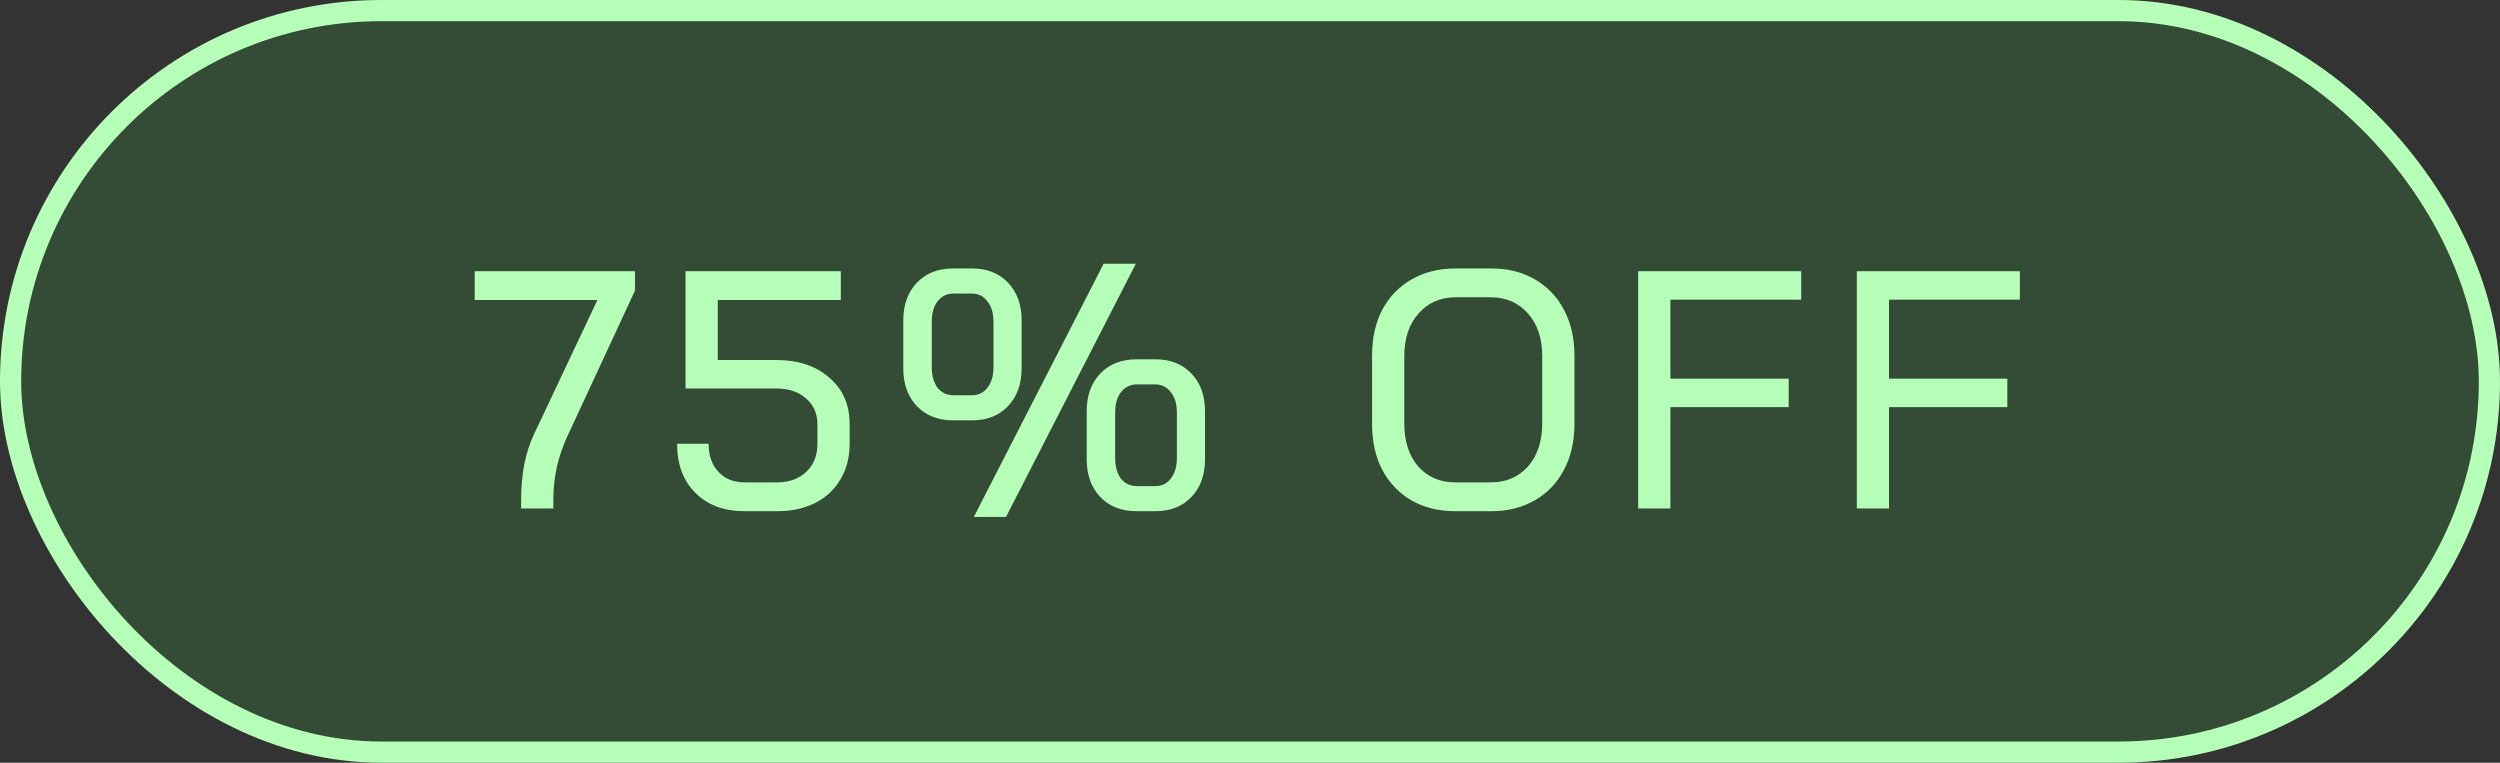
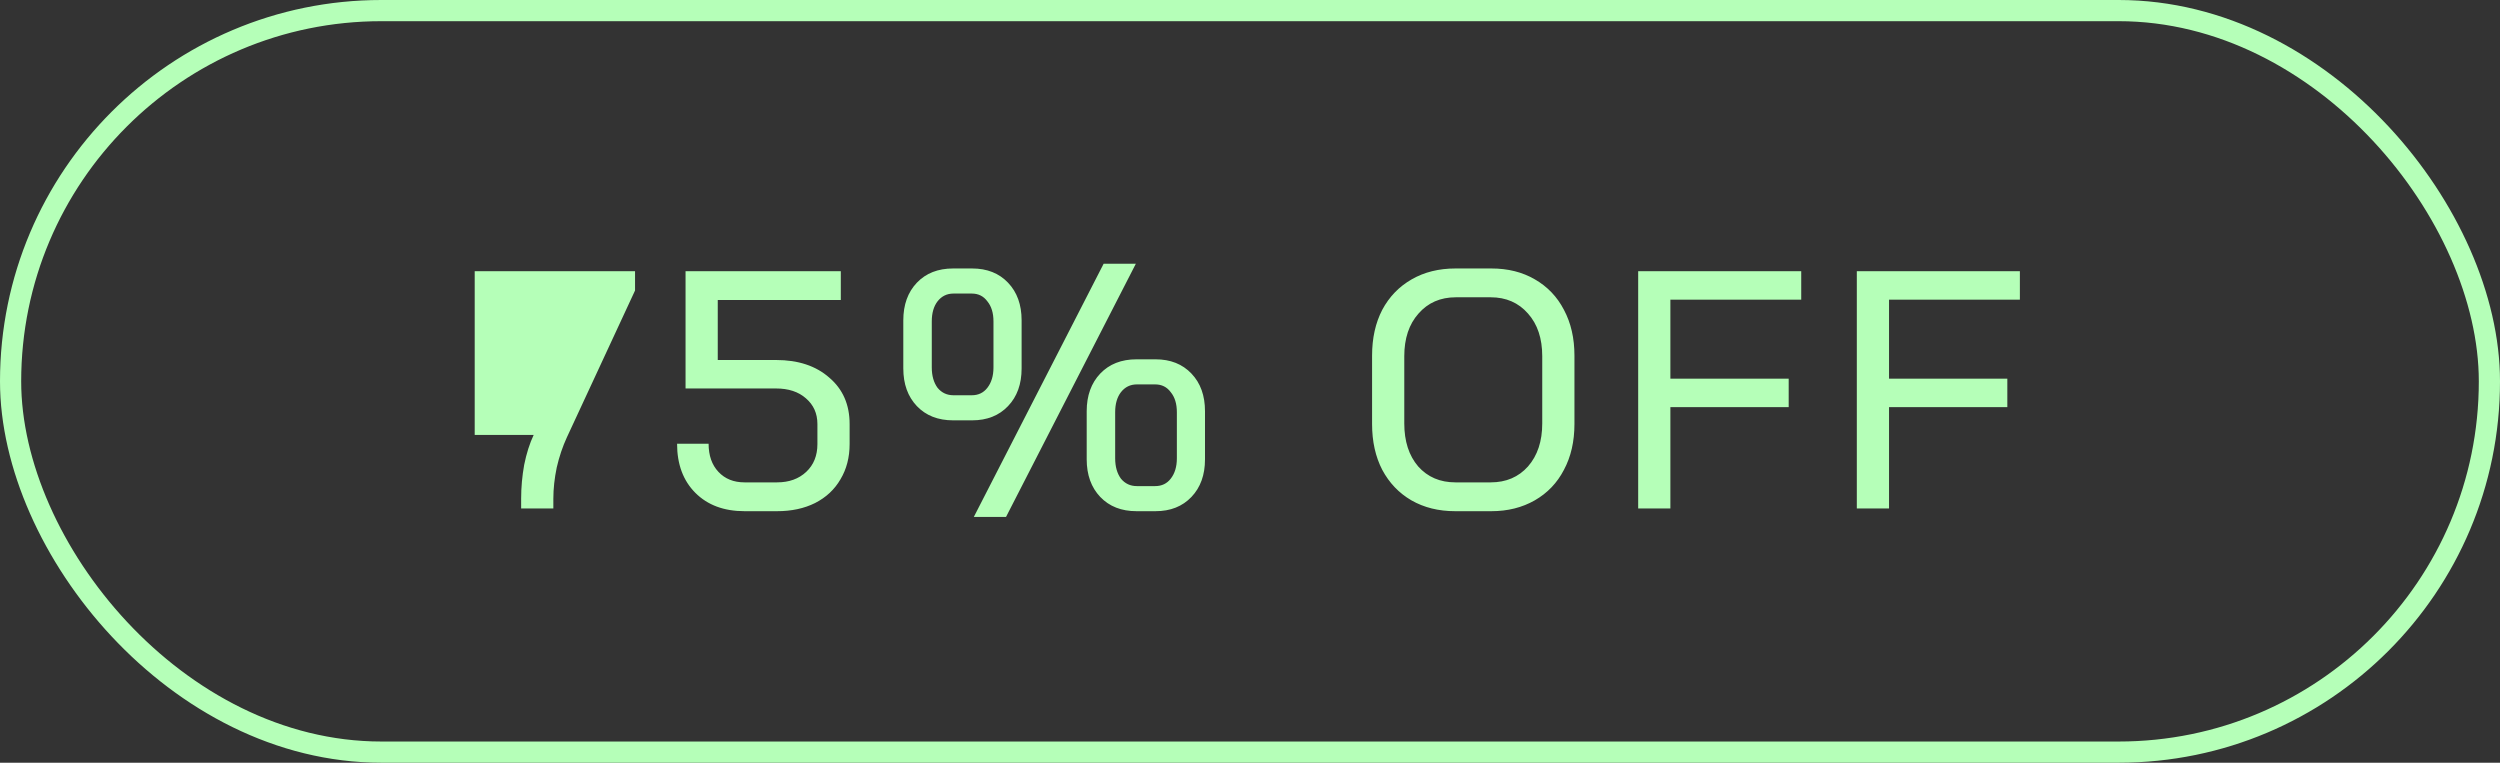
<svg xmlns="http://www.w3.org/2000/svg" width="59" height="18" viewBox="0 0 59 18" fill="none">
  <rect x="0" y="0" width="59" height="18" fill="#333333" stroke="none" />
-   <rect x="0.25" y="0.25" width="58.5" height="17.5" rx="8.75" fill="#3FFF46" fill-opacity="0.12" />
-   <path d="M12.299 11.768C12.299 11.501 12.323 11.235 12.371 10.968C12.425 10.701 12.499 10.467 12.595 10.264L14.099 7.08H11.203V6.4H14.987V6.856L13.379 10.32C13.278 10.539 13.198 10.776 13.139 11.032C13.086 11.288 13.059 11.533 13.059 11.768V12H12.299V11.768ZM17.571 12.064C17.086 12.064 16.699 11.92 16.411 11.632C16.123 11.344 15.979 10.957 15.979 10.472H16.723C16.723 10.749 16.8 10.971 16.955 11.136C17.11 11.301 17.315 11.384 17.571 11.384H18.339C18.622 11.384 18.851 11.301 19.027 11.136C19.203 10.971 19.291 10.752 19.291 10.48V10.008C19.291 9.757 19.2 9.555 19.019 9.4C18.843 9.245 18.608 9.168 18.315 9.168H16.179V6.4H19.843V7.08H16.939V8.496H18.315C18.838 8.496 19.256 8.635 19.571 8.912C19.891 9.184 20.051 9.549 20.051 10.008V10.48C20.051 10.795 19.979 11.072 19.835 11.312C19.696 11.552 19.496 11.739 19.235 11.872C18.979 12 18.68 12.064 18.339 12.064H17.571ZM26.046 6.224H26.806L23.742 12.2H22.982L26.046 6.224ZM22.494 9.92C22.137 9.92 21.852 9.808 21.638 9.584C21.425 9.36 21.318 9.064 21.318 8.696V7.56C21.318 7.192 21.425 6.896 21.638 6.672C21.852 6.448 22.137 6.336 22.494 6.336H22.942C23.294 6.336 23.577 6.448 23.79 6.672C24.004 6.896 24.11 7.192 24.11 7.56V8.696C24.11 9.064 24.004 9.36 23.79 9.584C23.577 9.808 23.294 9.92 22.942 9.92H22.494ZM22.934 9.328C23.089 9.328 23.212 9.269 23.302 9.152C23.398 9.029 23.446 8.869 23.446 8.672V7.584C23.446 7.387 23.398 7.229 23.302 7.112C23.212 6.989 23.089 6.928 22.934 6.928H22.502C22.348 6.928 22.222 6.989 22.126 7.112C22.036 7.229 21.99 7.387 21.99 7.584V8.672C21.99 8.869 22.036 9.029 22.126 9.152C22.222 9.269 22.348 9.328 22.502 9.328H22.934ZM26.822 12.064C26.465 12.064 26.18 11.952 25.966 11.728C25.753 11.504 25.646 11.208 25.646 10.84V9.704C25.646 9.336 25.753 9.04 25.966 8.816C26.18 8.592 26.465 8.48 26.822 8.48H27.27C27.622 8.48 27.905 8.592 28.118 8.816C28.332 9.04 28.438 9.336 28.438 9.704V10.84C28.438 11.208 28.332 11.504 28.118 11.728C27.905 11.952 27.622 12.064 27.27 12.064H26.822ZM27.262 11.472C27.417 11.472 27.54 11.413 27.63 11.296C27.726 11.173 27.774 11.013 27.774 10.816V9.728C27.774 9.531 27.726 9.373 27.63 9.256C27.54 9.133 27.417 9.072 27.262 9.072H26.83C26.676 9.072 26.55 9.133 26.454 9.256C26.364 9.373 26.318 9.531 26.318 9.728V10.816C26.318 11.013 26.364 11.173 26.454 11.296C26.55 11.413 26.676 11.472 26.83 11.472H27.262ZM34.341 12.064C33.951 12.064 33.607 11.979 33.309 11.808C33.015 11.637 32.786 11.397 32.621 11.088C32.461 10.779 32.381 10.419 32.381 10.008V8.392C32.381 7.981 32.461 7.621 32.621 7.312C32.786 7.003 33.018 6.763 33.317 6.592C33.615 6.421 33.959 6.336 34.349 6.336H35.197C35.586 6.336 35.927 6.421 36.221 6.592C36.519 6.763 36.749 7.003 36.909 7.312C37.074 7.621 37.157 7.981 37.157 8.392V10.008C37.157 10.419 37.074 10.779 36.909 11.088C36.749 11.397 36.519 11.637 36.221 11.808C35.922 11.979 35.581 12.064 35.197 12.064H34.341ZM35.181 11.384C35.543 11.384 35.837 11.259 36.061 11.008C36.285 10.752 36.397 10.413 36.397 9.992V8.408C36.397 7.987 36.285 7.651 36.061 7.4C35.837 7.144 35.543 7.016 35.181 7.016H34.357C33.994 7.016 33.701 7.144 33.477 7.4C33.253 7.651 33.141 7.987 33.141 8.408V9.992C33.141 10.413 33.25 10.752 33.469 11.008C33.693 11.259 33.986 11.384 34.349 11.384H35.181ZM38.661 6.4H42.509V7.072H39.421V8.936H42.213V9.608H39.421V12H38.661V6.4ZM43.821 6.4H47.669V7.072H44.581V8.936H47.373V9.608H44.581V12H43.821V6.4Z" fill="#B5FFB8" />
+   <path d="M12.299 11.768C12.299 11.501 12.323 11.235 12.371 10.968C12.425 10.701 12.499 10.467 12.595 10.264H11.203V6.4H14.987V6.856L13.379 10.32C13.278 10.539 13.198 10.776 13.139 11.032C13.086 11.288 13.059 11.533 13.059 11.768V12H12.299V11.768ZM17.571 12.064C17.086 12.064 16.699 11.92 16.411 11.632C16.123 11.344 15.979 10.957 15.979 10.472H16.723C16.723 10.749 16.8 10.971 16.955 11.136C17.11 11.301 17.315 11.384 17.571 11.384H18.339C18.622 11.384 18.851 11.301 19.027 11.136C19.203 10.971 19.291 10.752 19.291 10.48V10.008C19.291 9.757 19.2 9.555 19.019 9.4C18.843 9.245 18.608 9.168 18.315 9.168H16.179V6.4H19.843V7.08H16.939V8.496H18.315C18.838 8.496 19.256 8.635 19.571 8.912C19.891 9.184 20.051 9.549 20.051 10.008V10.48C20.051 10.795 19.979 11.072 19.835 11.312C19.696 11.552 19.496 11.739 19.235 11.872C18.979 12 18.68 12.064 18.339 12.064H17.571ZM26.046 6.224H26.806L23.742 12.2H22.982L26.046 6.224ZM22.494 9.92C22.137 9.92 21.852 9.808 21.638 9.584C21.425 9.36 21.318 9.064 21.318 8.696V7.56C21.318 7.192 21.425 6.896 21.638 6.672C21.852 6.448 22.137 6.336 22.494 6.336H22.942C23.294 6.336 23.577 6.448 23.79 6.672C24.004 6.896 24.11 7.192 24.11 7.56V8.696C24.11 9.064 24.004 9.36 23.79 9.584C23.577 9.808 23.294 9.92 22.942 9.92H22.494ZM22.934 9.328C23.089 9.328 23.212 9.269 23.302 9.152C23.398 9.029 23.446 8.869 23.446 8.672V7.584C23.446 7.387 23.398 7.229 23.302 7.112C23.212 6.989 23.089 6.928 22.934 6.928H22.502C22.348 6.928 22.222 6.989 22.126 7.112C22.036 7.229 21.99 7.387 21.99 7.584V8.672C21.99 8.869 22.036 9.029 22.126 9.152C22.222 9.269 22.348 9.328 22.502 9.328H22.934ZM26.822 12.064C26.465 12.064 26.18 11.952 25.966 11.728C25.753 11.504 25.646 11.208 25.646 10.84V9.704C25.646 9.336 25.753 9.04 25.966 8.816C26.18 8.592 26.465 8.48 26.822 8.48H27.27C27.622 8.48 27.905 8.592 28.118 8.816C28.332 9.04 28.438 9.336 28.438 9.704V10.84C28.438 11.208 28.332 11.504 28.118 11.728C27.905 11.952 27.622 12.064 27.27 12.064H26.822ZM27.262 11.472C27.417 11.472 27.54 11.413 27.63 11.296C27.726 11.173 27.774 11.013 27.774 10.816V9.728C27.774 9.531 27.726 9.373 27.63 9.256C27.54 9.133 27.417 9.072 27.262 9.072H26.83C26.676 9.072 26.55 9.133 26.454 9.256C26.364 9.373 26.318 9.531 26.318 9.728V10.816C26.318 11.013 26.364 11.173 26.454 11.296C26.55 11.413 26.676 11.472 26.83 11.472H27.262ZM34.341 12.064C33.951 12.064 33.607 11.979 33.309 11.808C33.015 11.637 32.786 11.397 32.621 11.088C32.461 10.779 32.381 10.419 32.381 10.008V8.392C32.381 7.981 32.461 7.621 32.621 7.312C32.786 7.003 33.018 6.763 33.317 6.592C33.615 6.421 33.959 6.336 34.349 6.336H35.197C35.586 6.336 35.927 6.421 36.221 6.592C36.519 6.763 36.749 7.003 36.909 7.312C37.074 7.621 37.157 7.981 37.157 8.392V10.008C37.157 10.419 37.074 10.779 36.909 11.088C36.749 11.397 36.519 11.637 36.221 11.808C35.922 11.979 35.581 12.064 35.197 12.064H34.341ZM35.181 11.384C35.543 11.384 35.837 11.259 36.061 11.008C36.285 10.752 36.397 10.413 36.397 9.992V8.408C36.397 7.987 36.285 7.651 36.061 7.4C35.837 7.144 35.543 7.016 35.181 7.016H34.357C33.994 7.016 33.701 7.144 33.477 7.4C33.253 7.651 33.141 7.987 33.141 8.408V9.992C33.141 10.413 33.25 10.752 33.469 11.008C33.693 11.259 33.986 11.384 34.349 11.384H35.181ZM38.661 6.4H42.509V7.072H39.421V8.936H42.213V9.608H39.421V12H38.661V6.4ZM43.821 6.4H47.669V7.072H44.581V8.936H47.373V9.608H44.581V12H43.821V6.4Z" fill="#B5FFB8" />
  <rect x="0.25" y="0.25" width="58.5" height="17.5" rx="8.75" stroke="#B5FFB8" stroke-width="0.5" />
</svg>